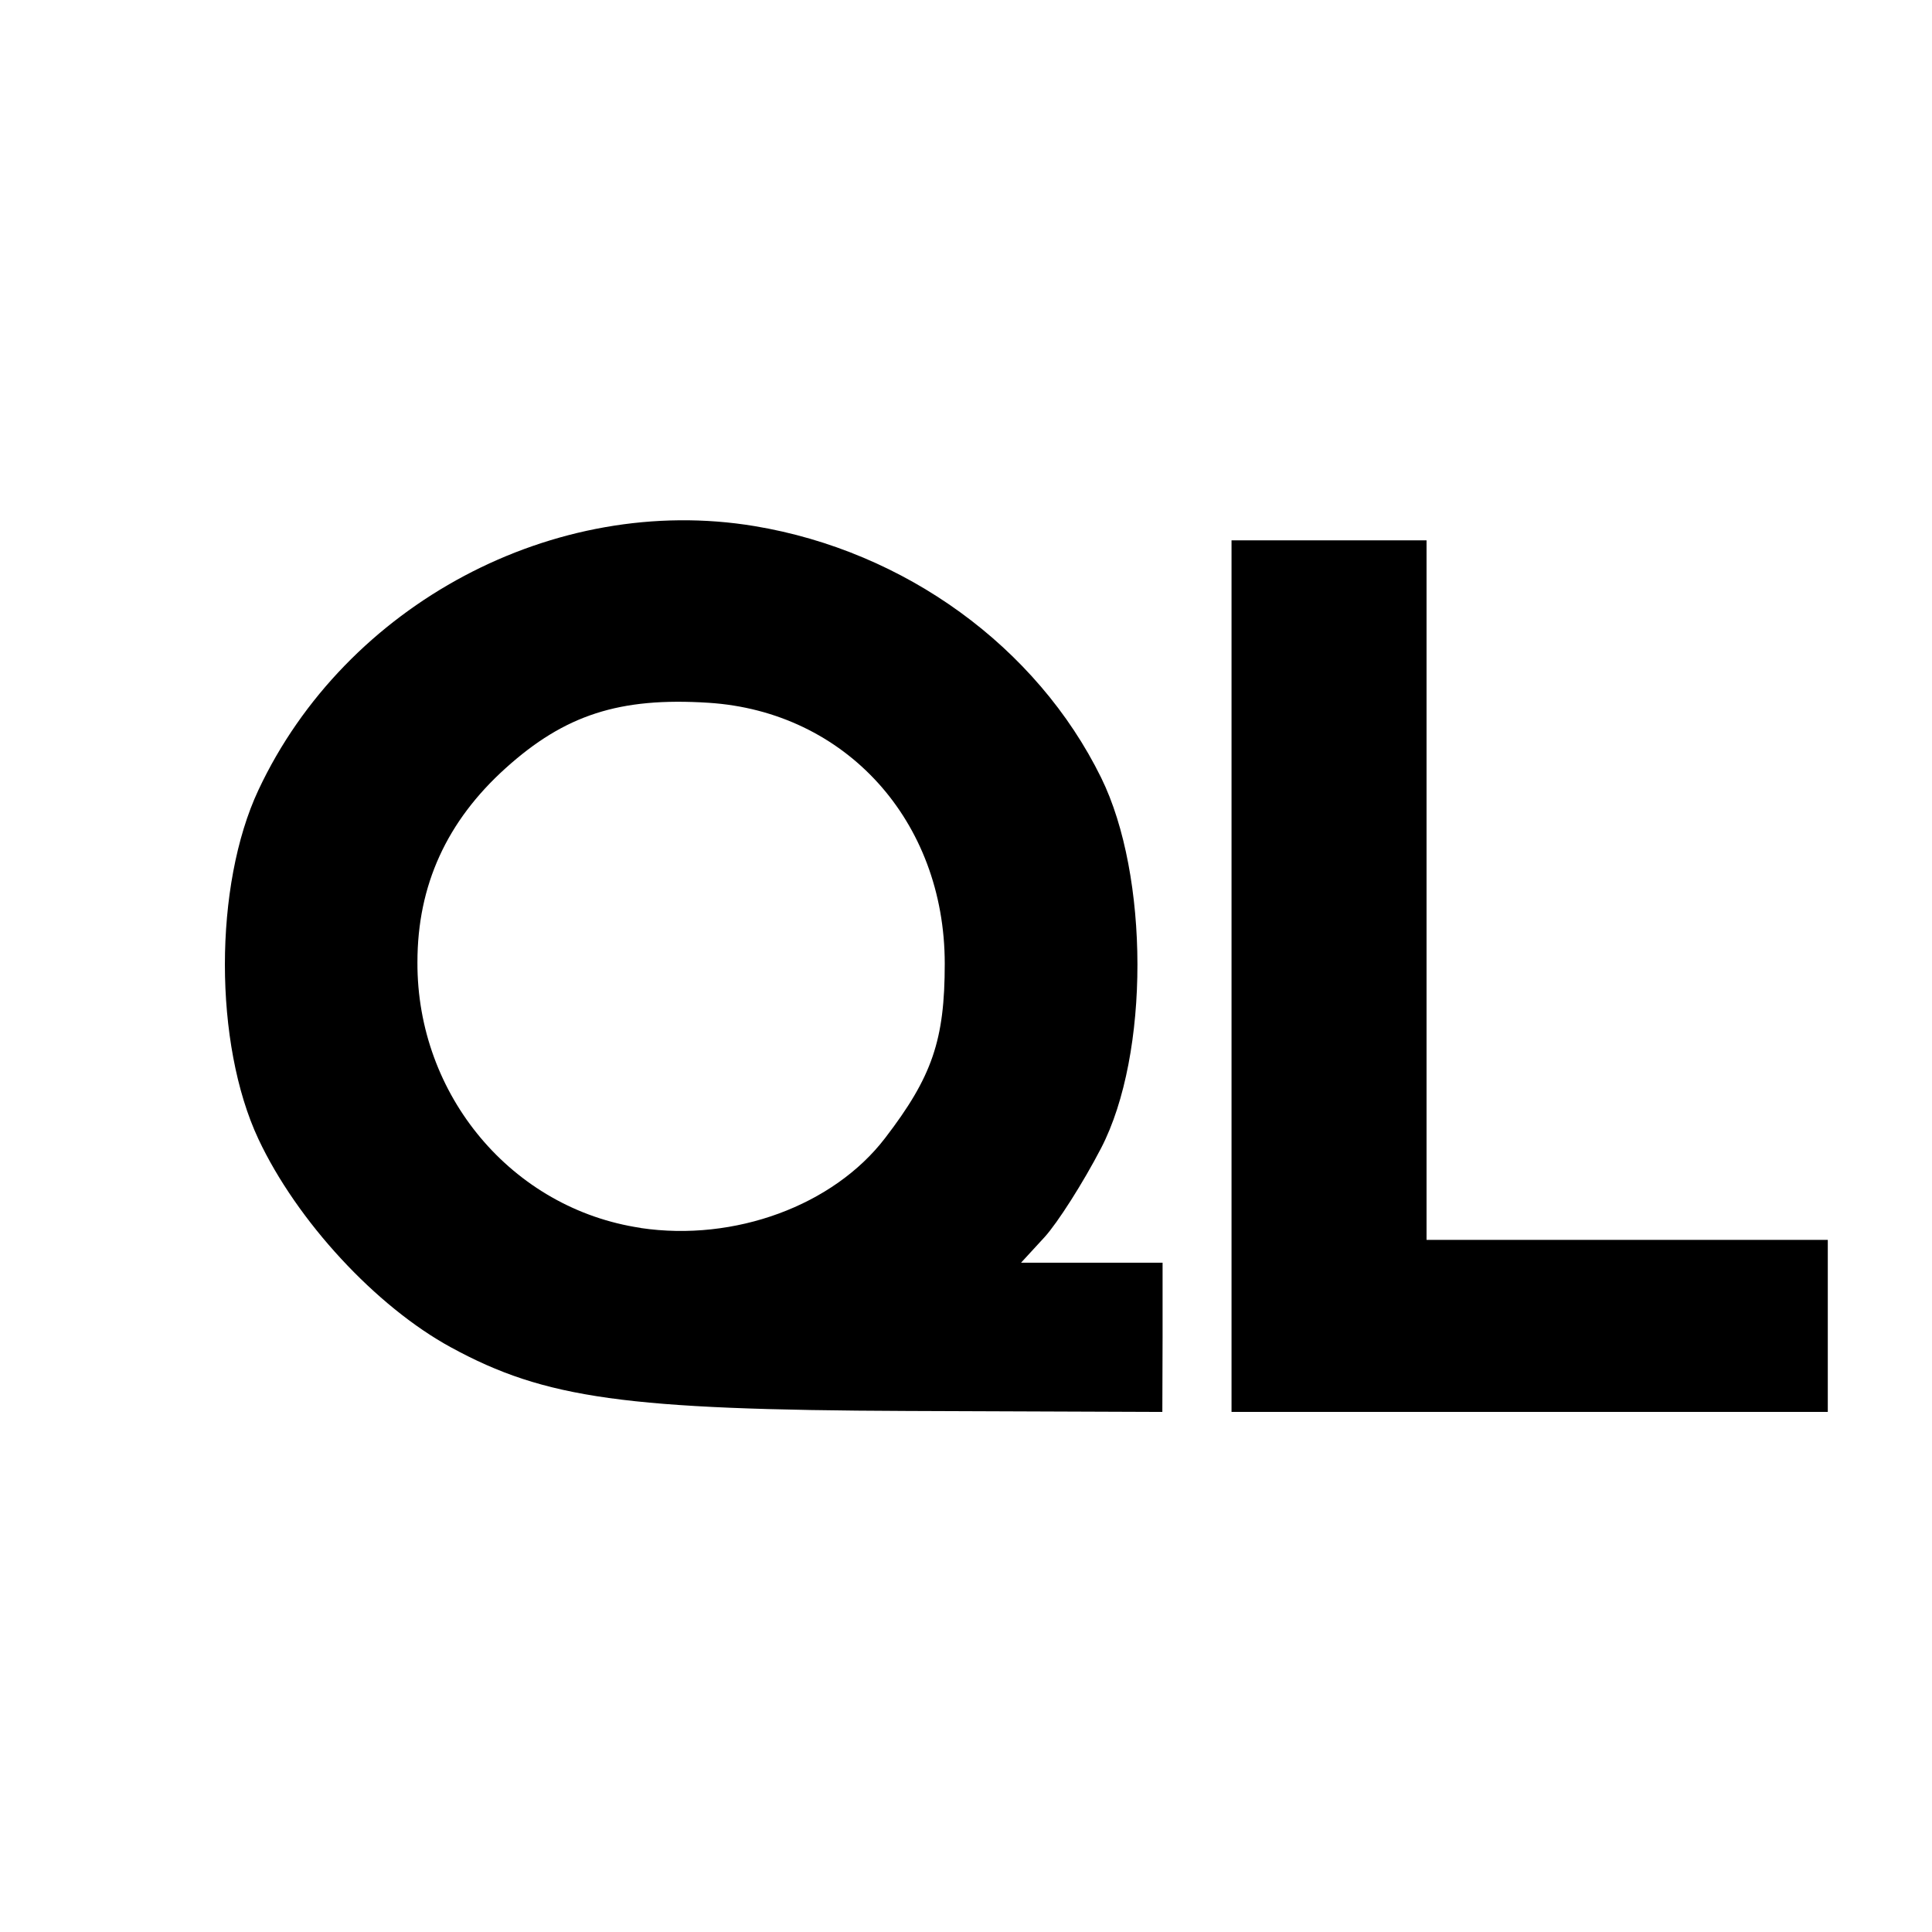
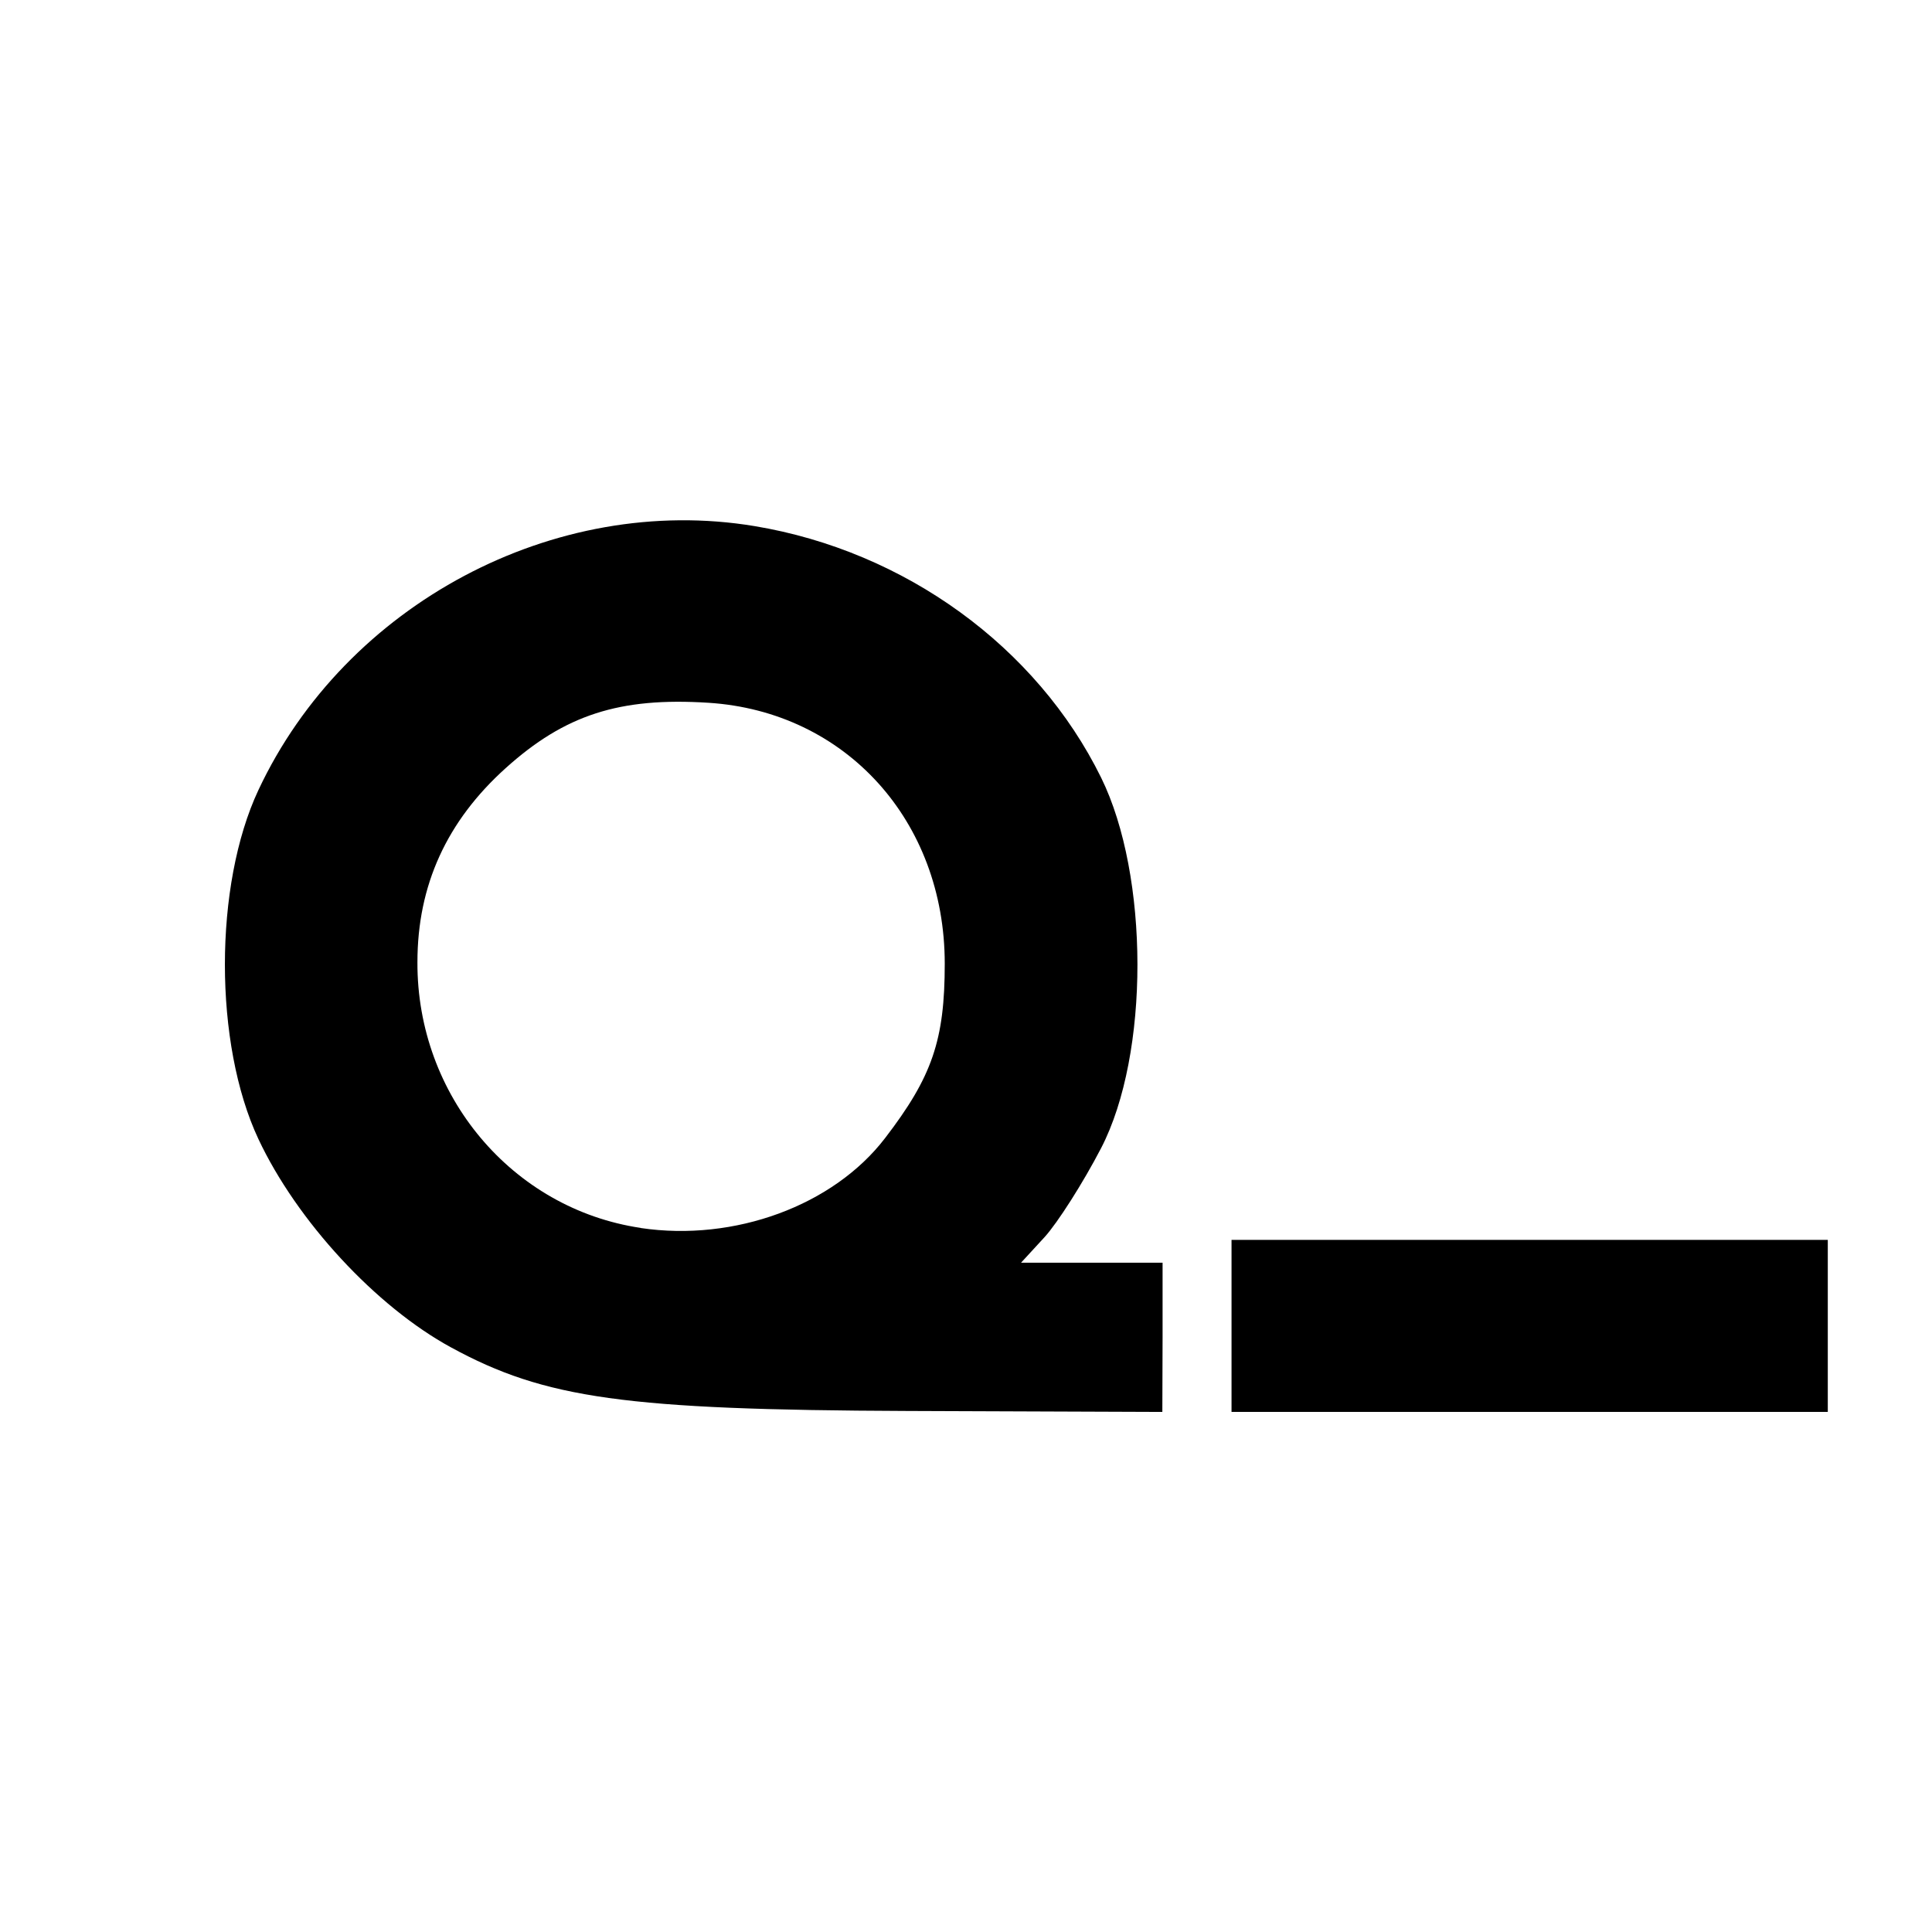
<svg xmlns="http://www.w3.org/2000/svg" width="16" height="16" viewBox="0 0 16 16" fill="none">
-   <path d="M9.628 11.074V10.457H8.456L8.651 10.245C8.759 10.126 8.97 9.795 9.119 9.508C9.522 8.73 9.518 7.251 9.119 6.44C8.586 5.357 7.495 4.564 6.249 4.357C4.593 4.082 2.862 5.003 2.14 6.543C1.77 7.332 1.77 8.644 2.14 9.433C2.459 10.112 3.113 10.82 3.736 11.159C4.514 11.583 5.183 11.676 7.513 11.685L9.626 11.693L9.628 11.074ZM5.306 10.169C4.241 10.011 3.452 9.071 3.457 7.968C3.457 7.33 3.701 6.8 4.187 6.362C4.677 5.92 5.131 5.773 5.866 5.82C7.003 5.892 7.824 6.798 7.824 7.981C7.824 8.613 7.72 8.917 7.33 9.425C6.902 9.984 6.083 10.285 5.307 10.17M15.137 10.98V10.268H11.814V4.475H10.199V11.693H15.137V10.98Z" fill="black" />
+   <path d="M9.628 11.074V10.457H8.456L8.651 10.245C8.759 10.126 8.97 9.795 9.119 9.508C9.522 8.73 9.518 7.251 9.119 6.44C8.586 5.357 7.495 4.564 6.249 4.357C4.593 4.082 2.862 5.003 2.14 6.543C1.77 7.332 1.77 8.644 2.14 9.433C2.459 10.112 3.113 10.82 3.736 11.159C4.514 11.583 5.183 11.676 7.513 11.685L9.626 11.693L9.628 11.074ZM5.306 10.169C4.241 10.011 3.452 9.071 3.457 7.968C3.457 7.33 3.701 6.8 4.187 6.362C4.677 5.92 5.131 5.773 5.866 5.82C7.003 5.892 7.824 6.798 7.824 7.981C7.824 8.613 7.72 8.917 7.33 9.425C6.902 9.984 6.083 10.285 5.307 10.17M15.137 10.98V10.268H11.814H10.199V11.693H15.137V10.98Z" fill="black" />
</svg>